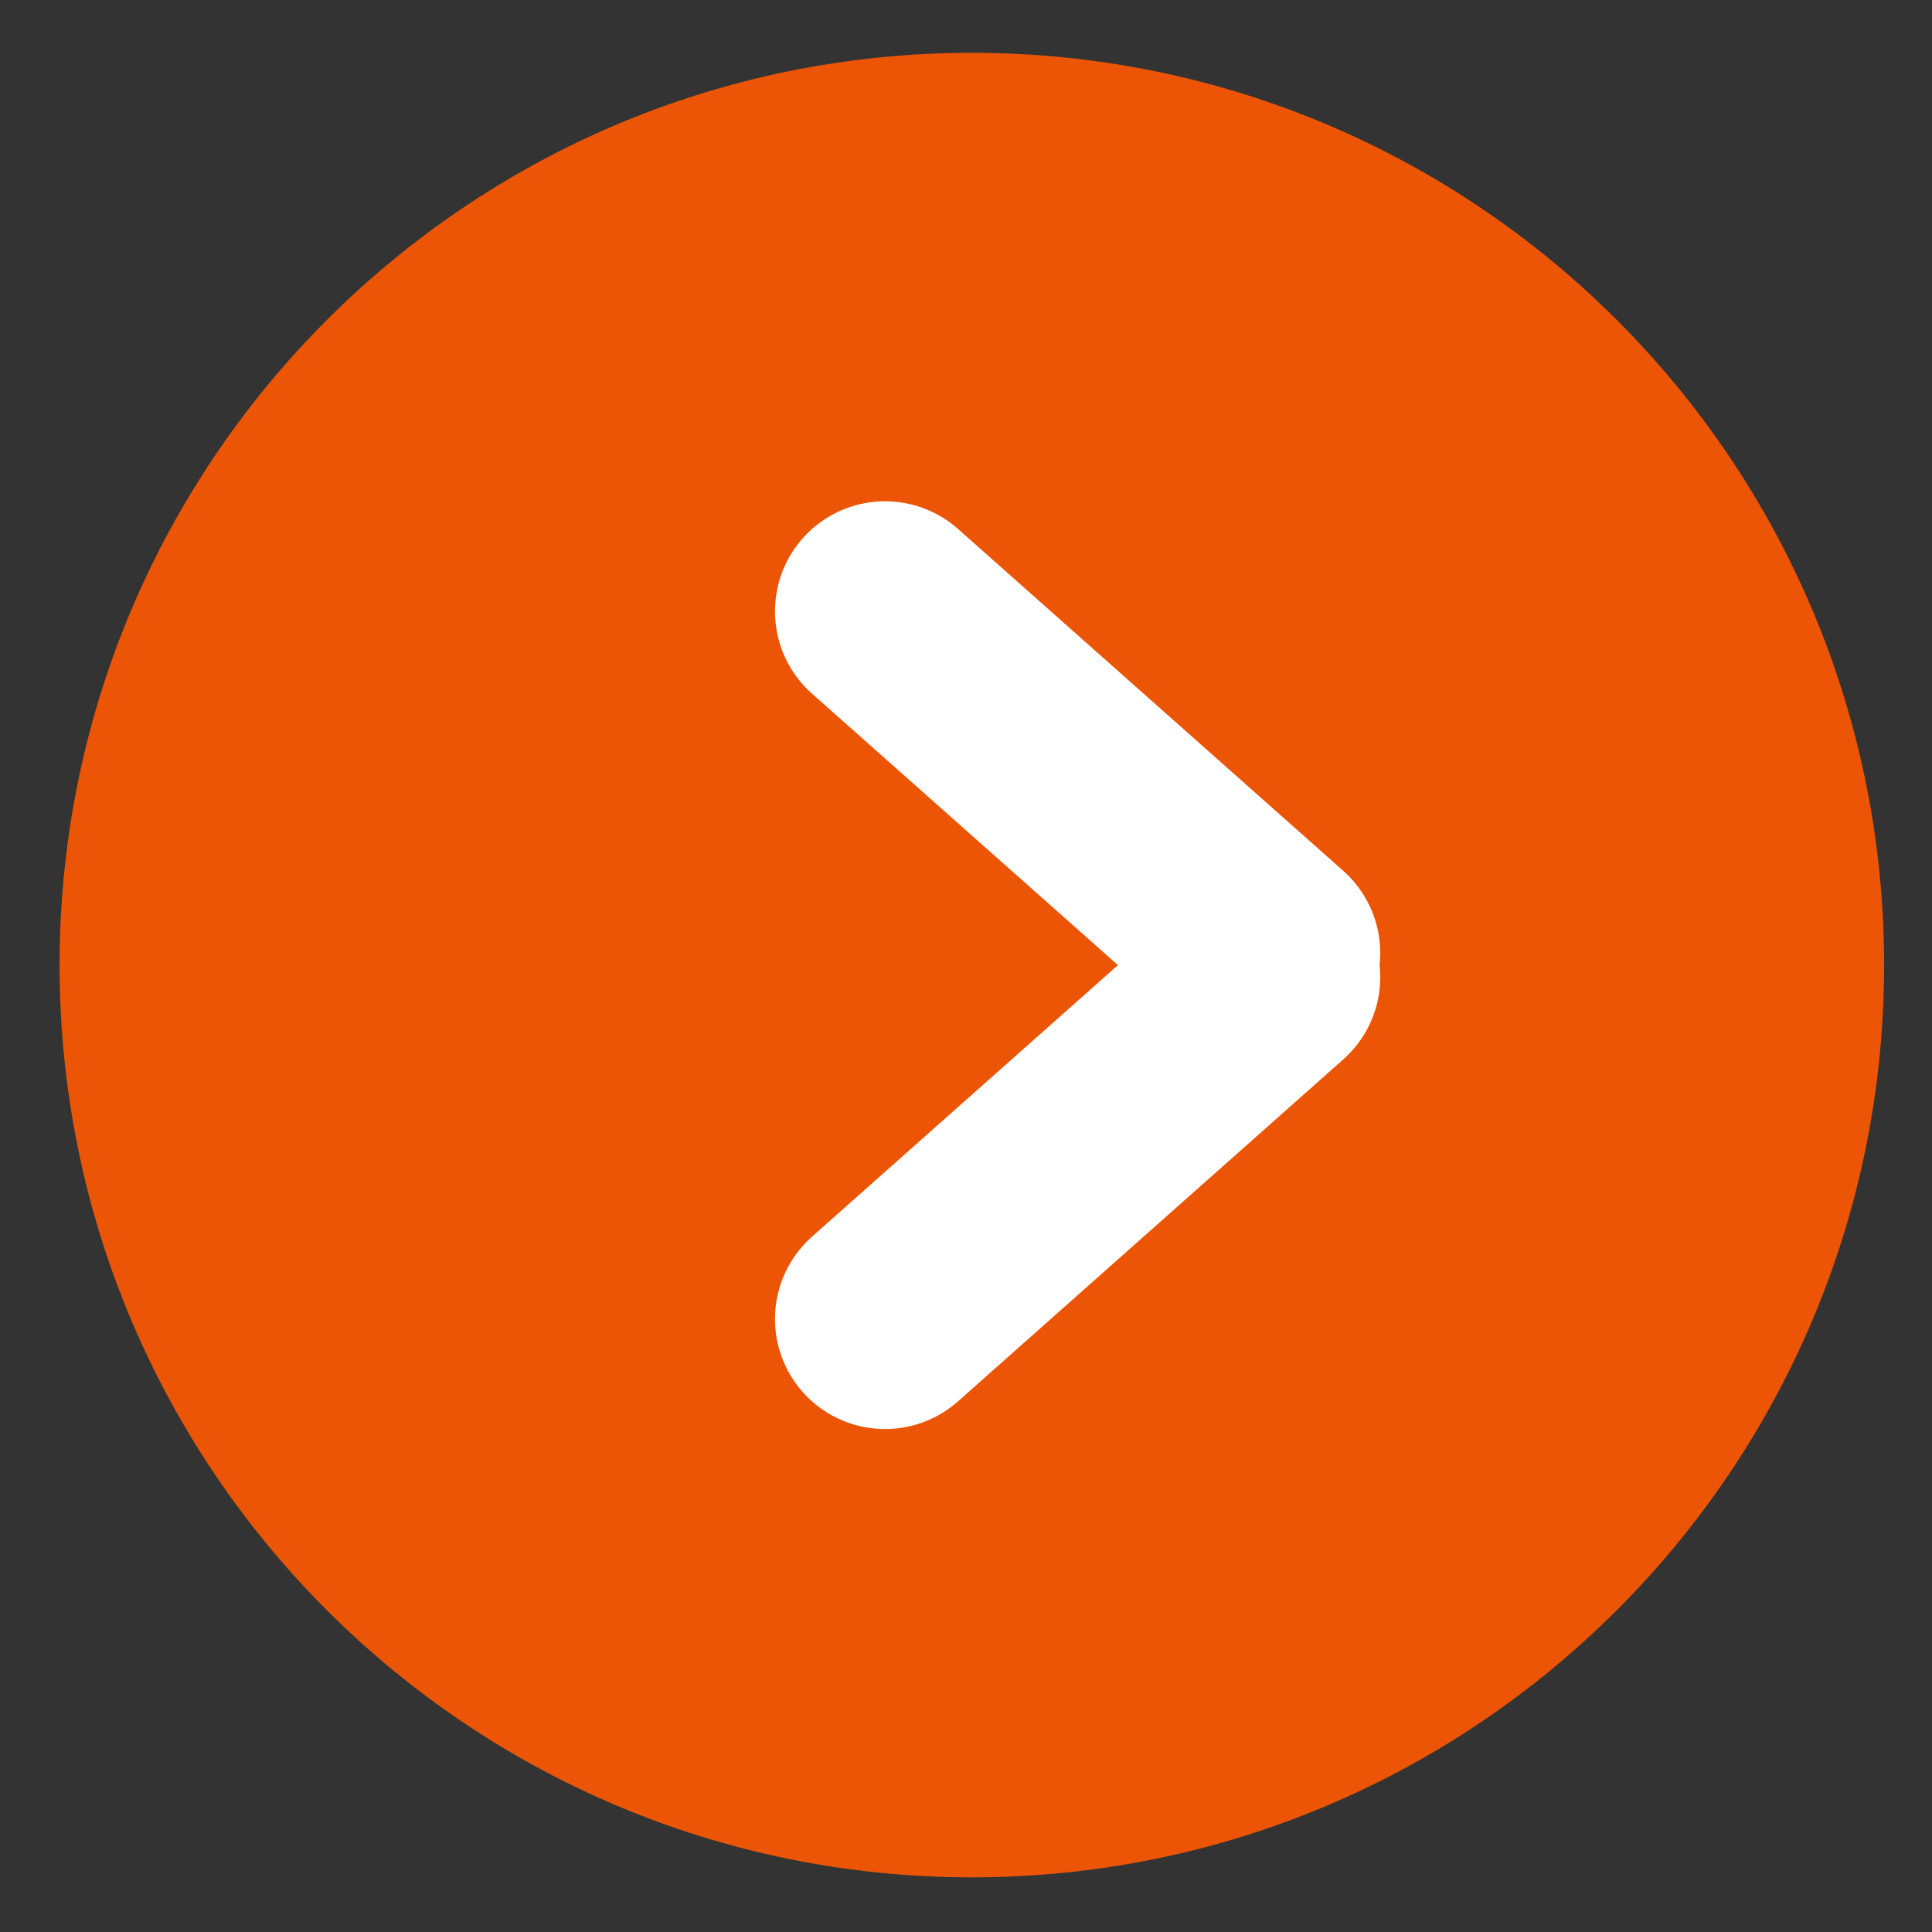
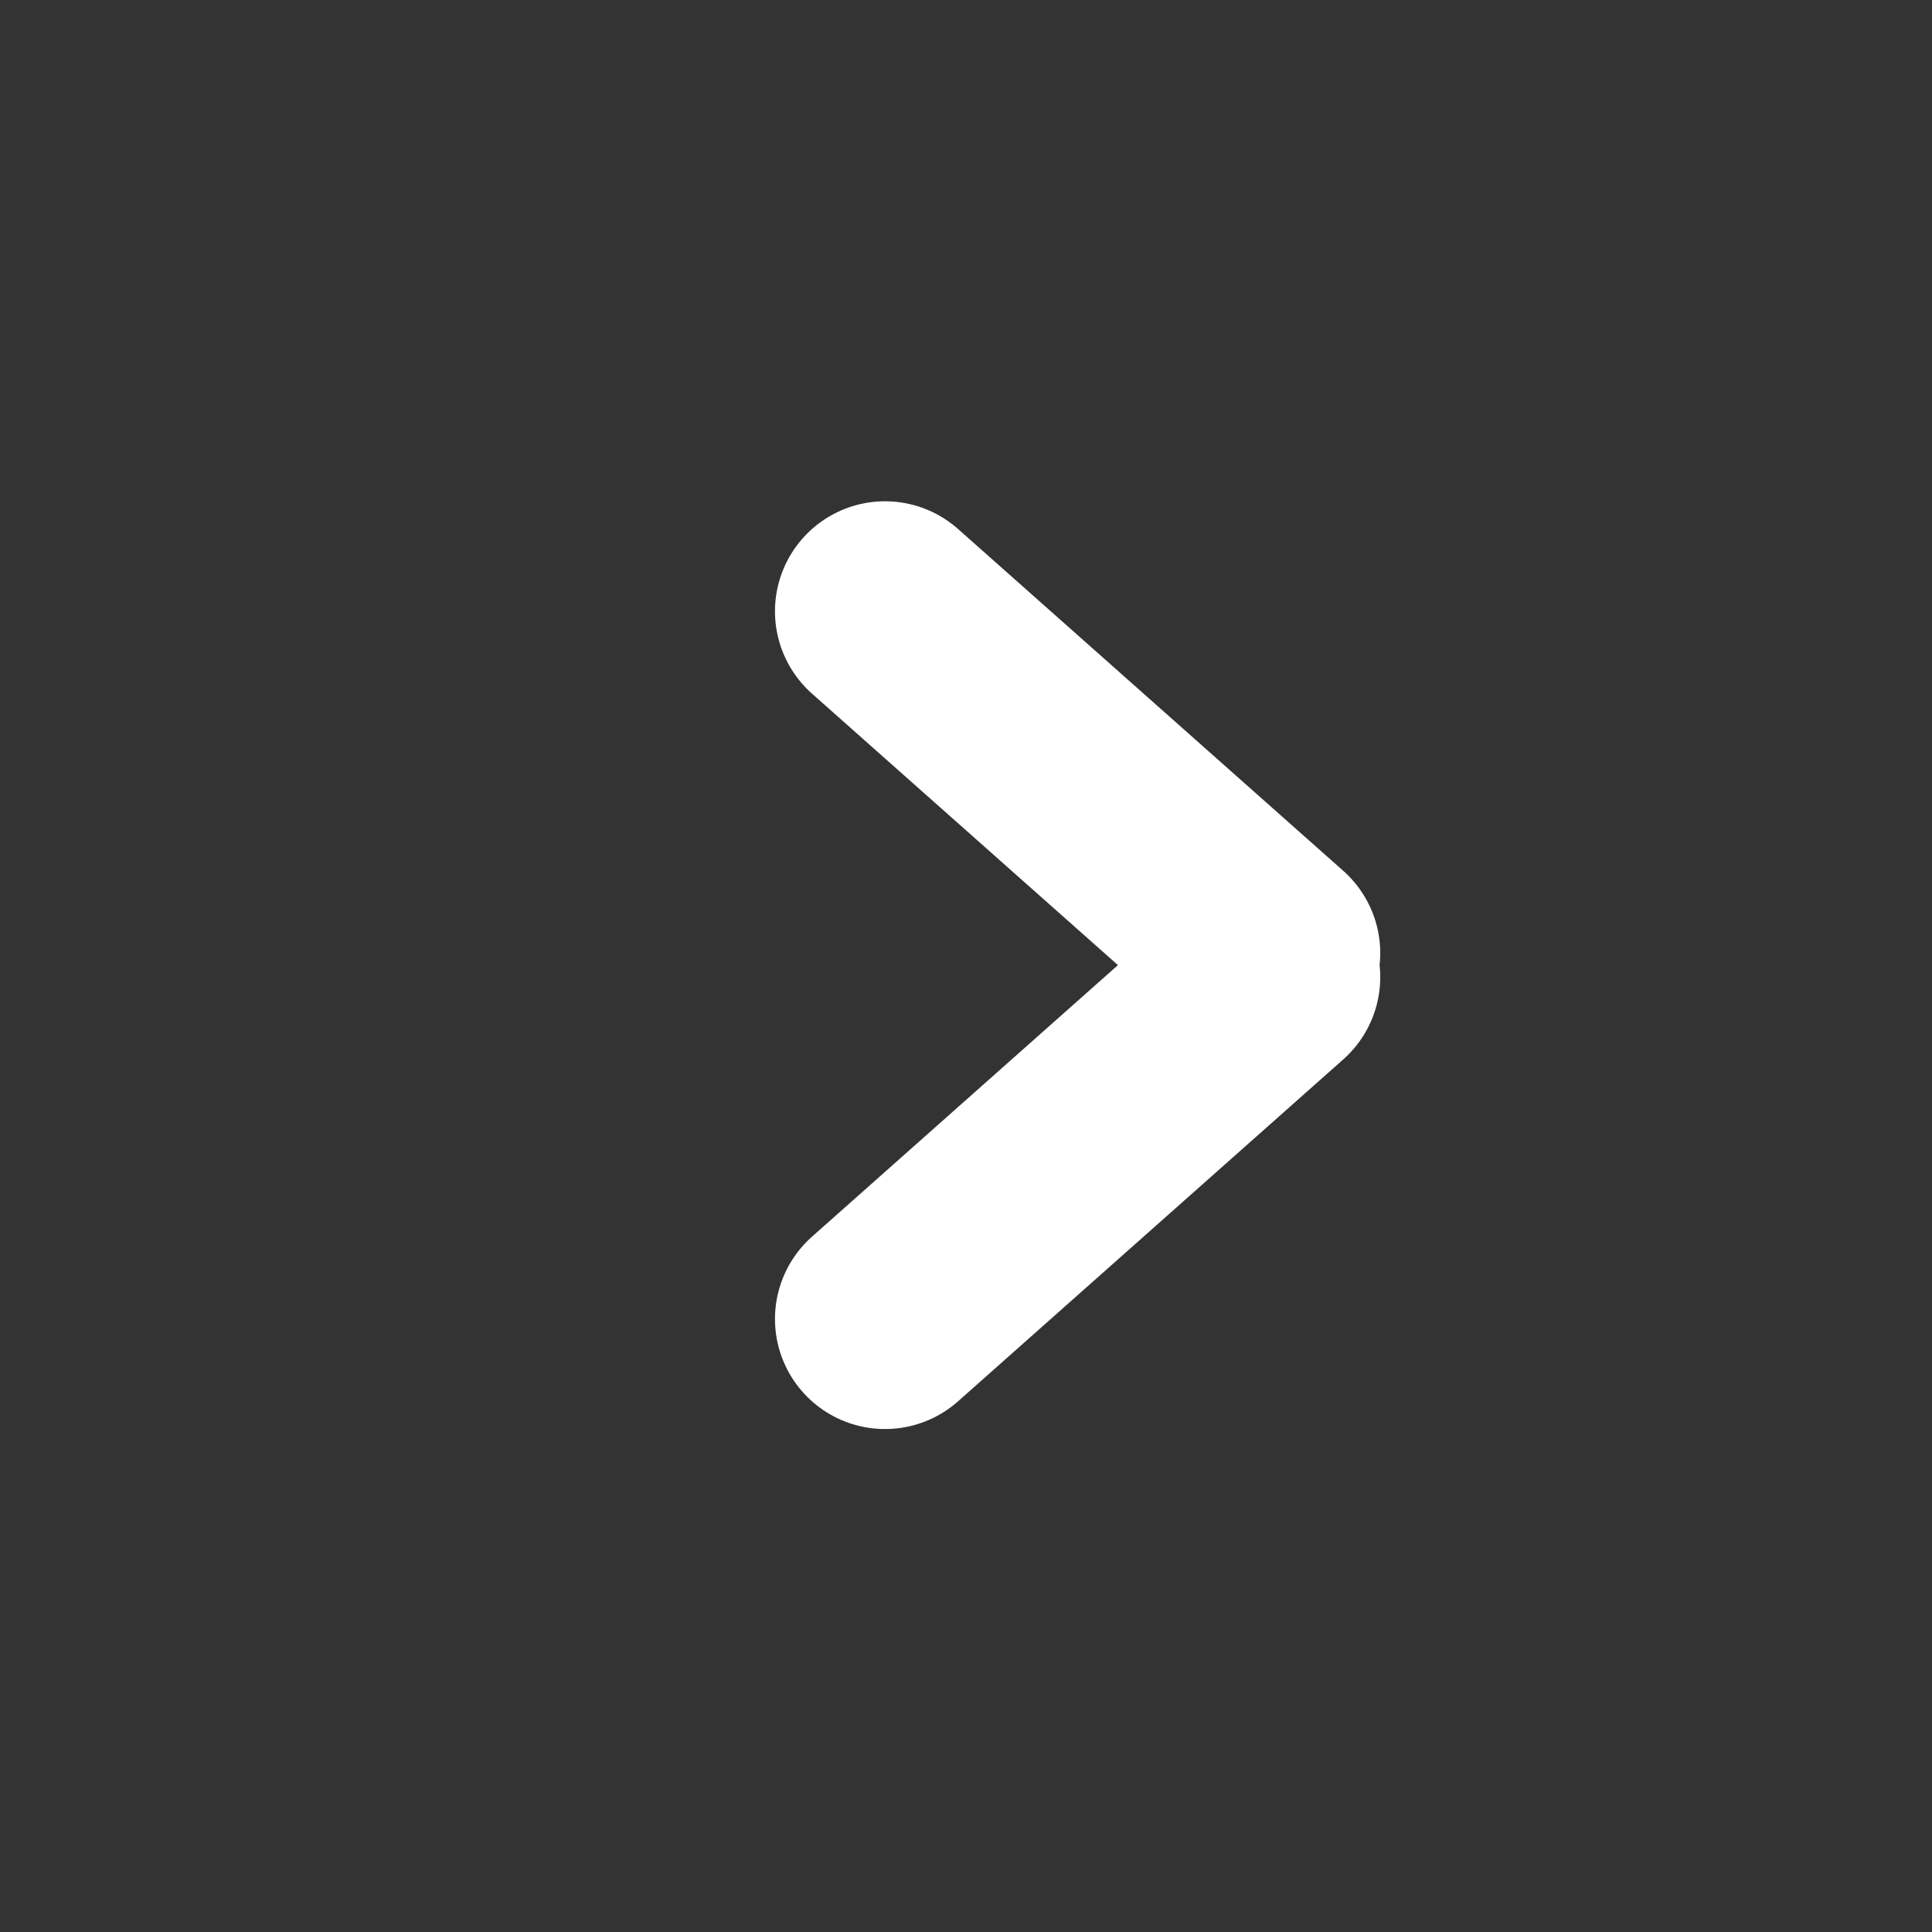
<svg xmlns="http://www.w3.org/2000/svg" width="24" height="24" viewBox="0 0 24 24" fill="none">
  <rect x="0" y="0" width="24" height="24" fill="#333333" stroke="none" />
-   <path d="M12.073 23.321C18.331 23.321 23.405 18.247 23.405 11.989C23.405 5.73 18.331 0.656 12.073 0.656C5.814 0.656 0.74 5.73 0.74 11.989C0.74 18.247 5.814 23.321 12.073 23.321Z" fill="#EB5505" />
  <path d="M15.779 12.138L10.994 16.385M10.994 7.594L15.779 11.84" stroke="white" stroke-width="2.734" stroke-linecap="round" />
</svg>